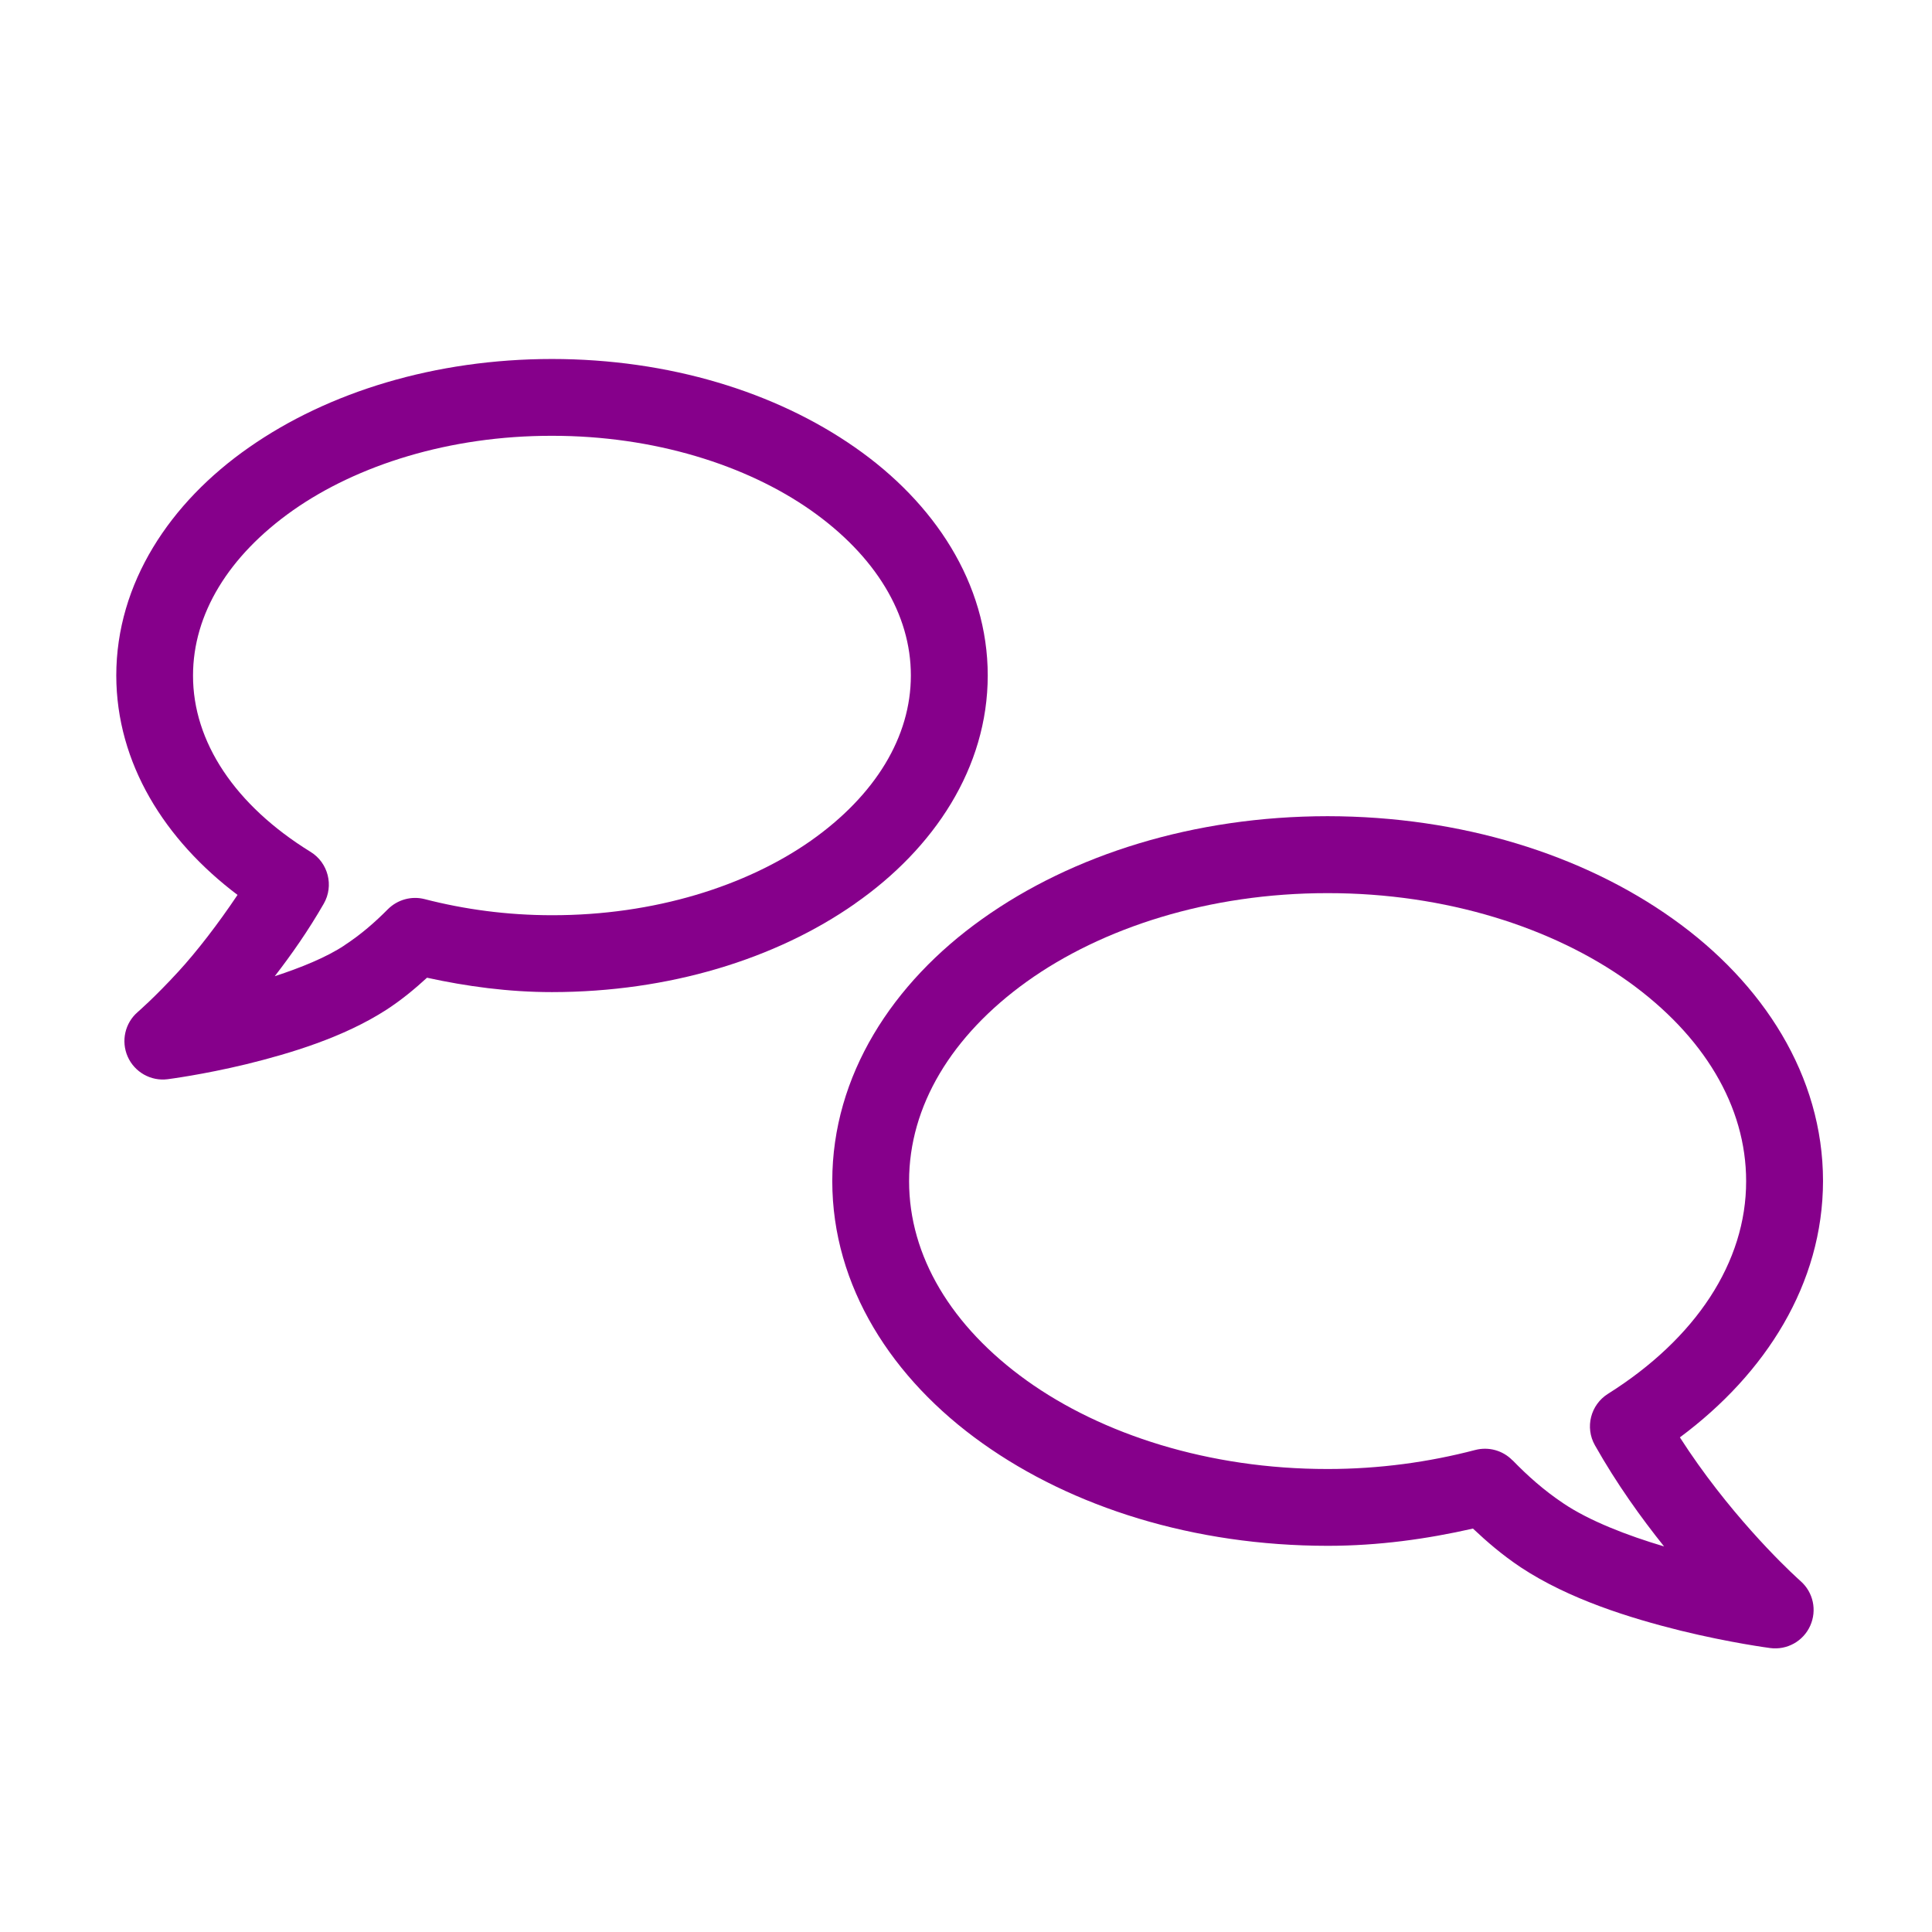
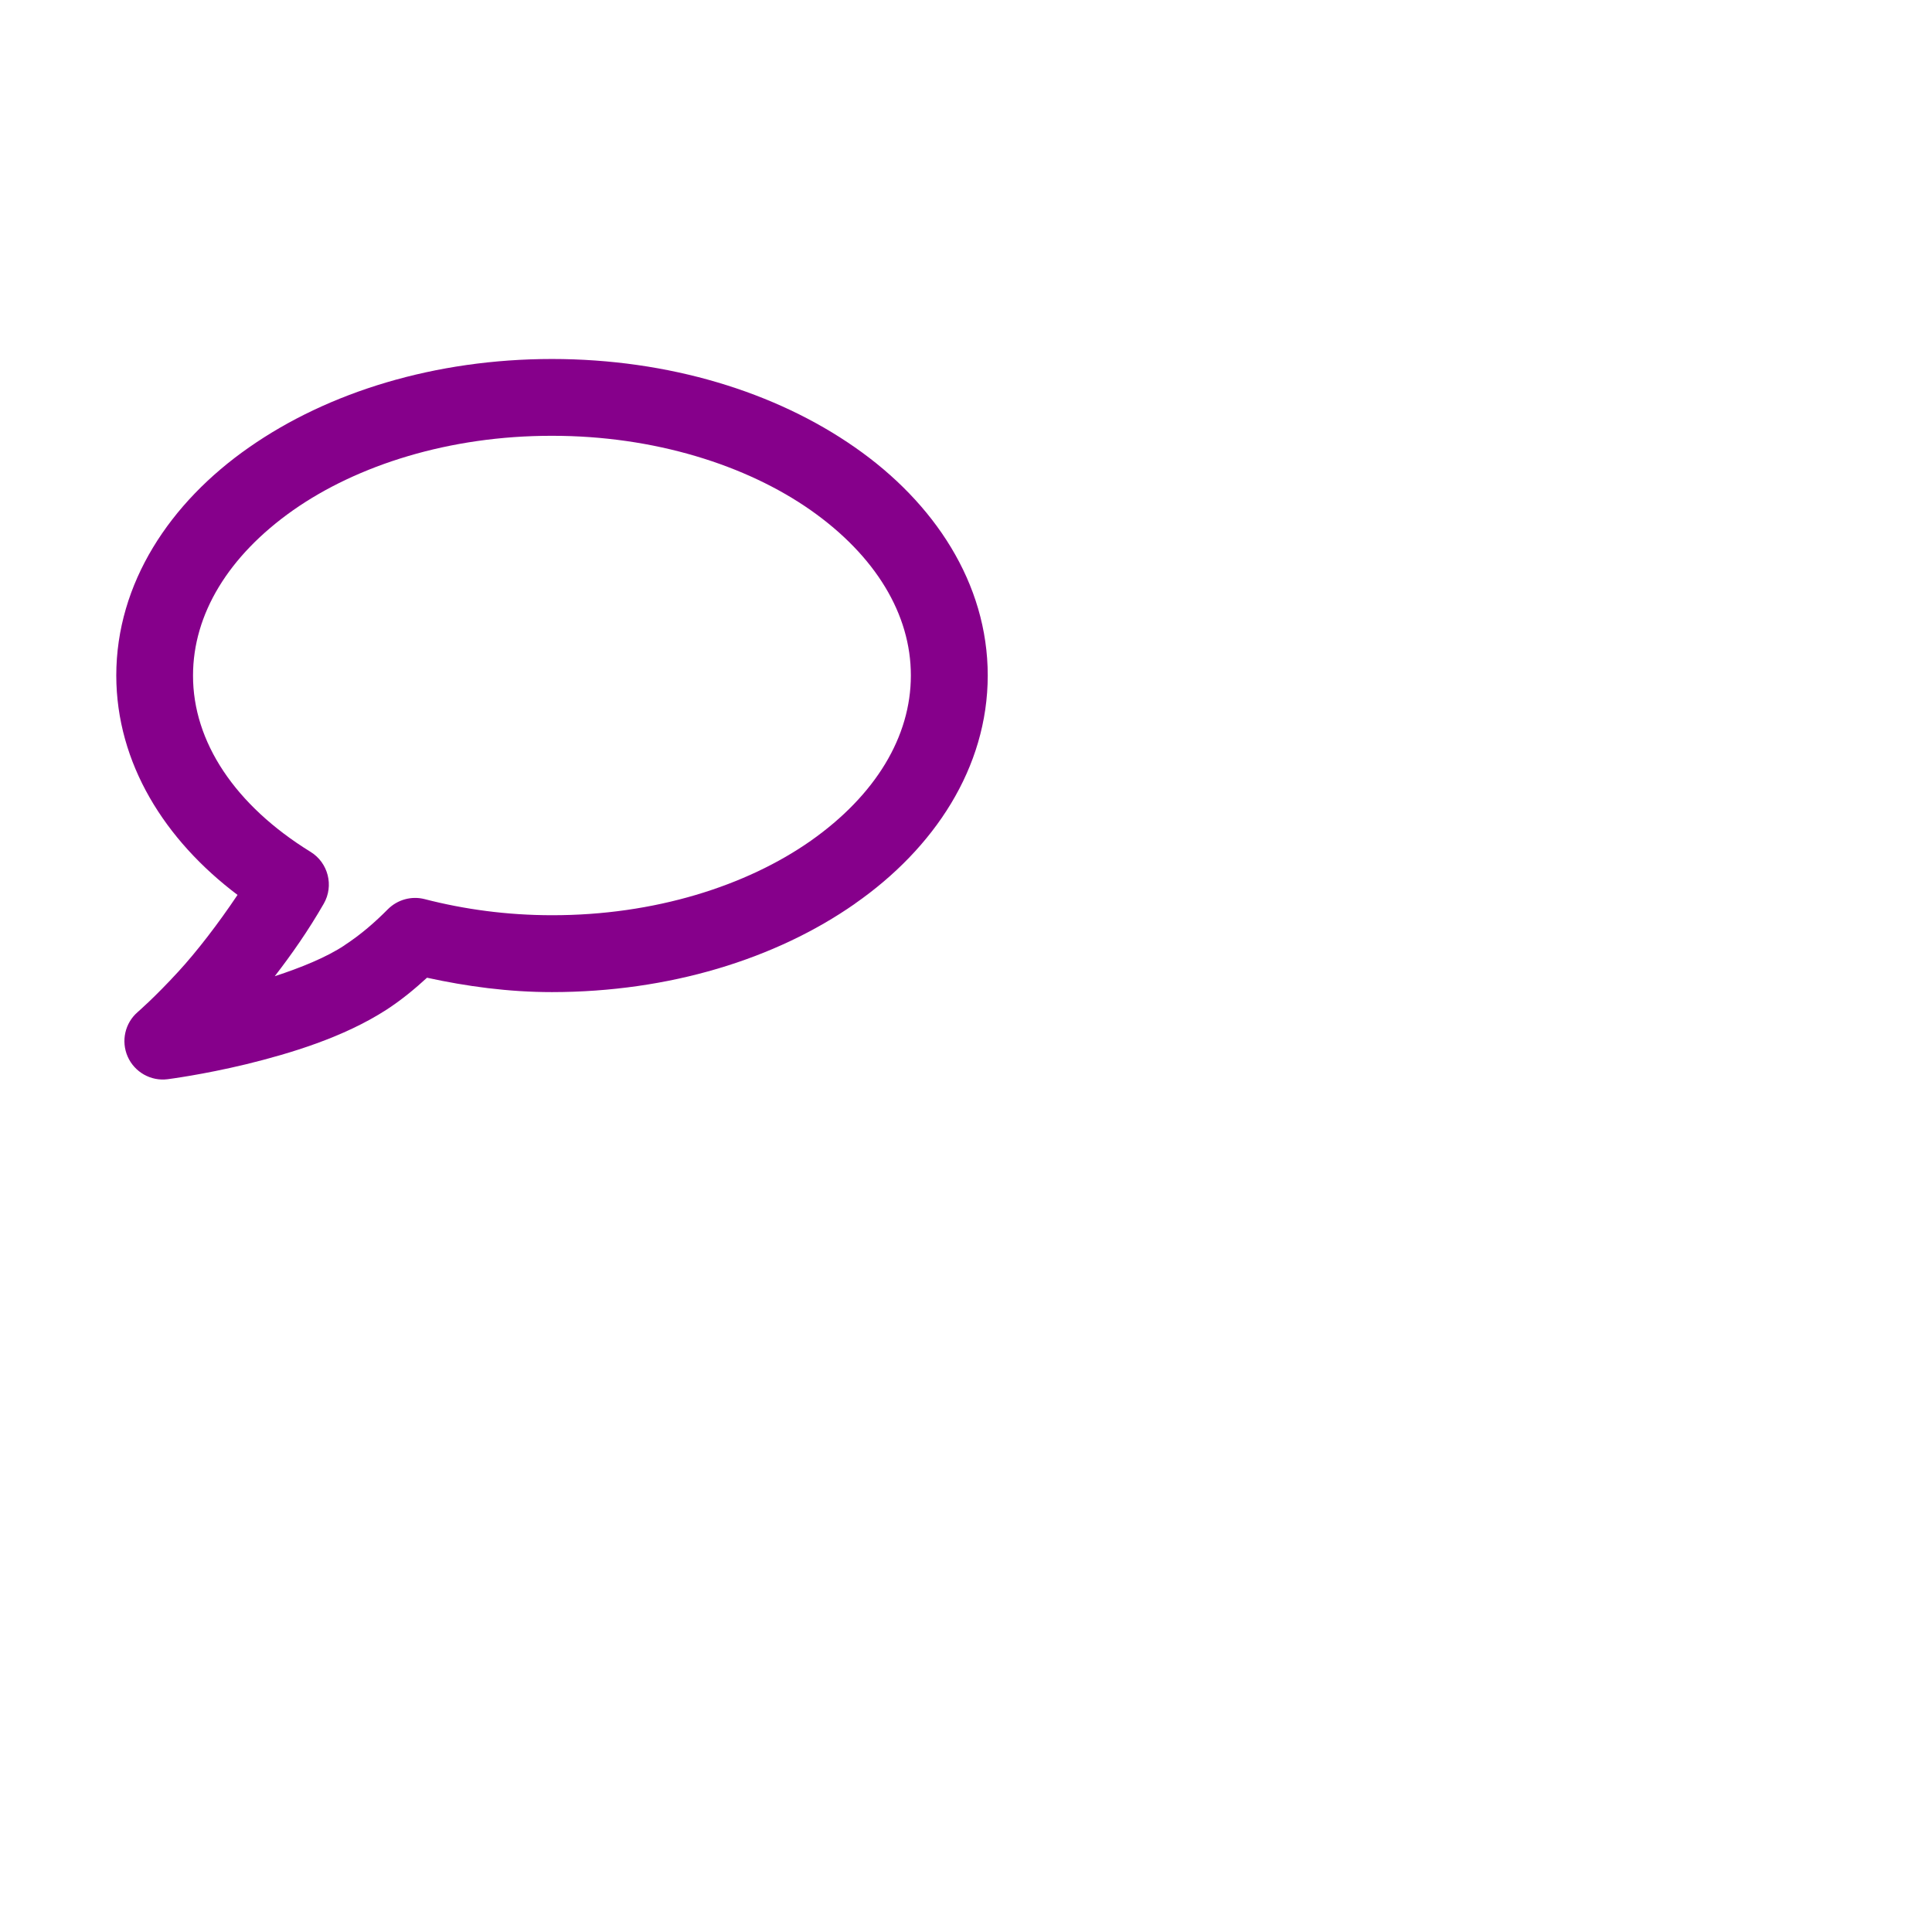
<svg xmlns="http://www.w3.org/2000/svg" id="Vrstva_1" data-name="Vrstva 1" viewBox="0 0 28.346 28.346">
  <defs>
    <style>
      .cls-1 {
        fill: #86008b;
        stroke-width: 0px;
      }
    </style>
  </defs>
-   <path class="cls-1" d="M26.372,23.156c-.203-.185-1.03-.983-1.725-2.067,1.261-.937,2.098-2.254,2.1-3.761,0-1.546-.88-2.906-2.2-3.845-1.324-.944-3.108-1.506-5.068-1.508-1.96.001-3.744.564-5.068,1.508-1.32.939-2.199,2.299-2.2,3.845,0,1.546.88,2.906,2.2,3.845,1.324.944,3.108,1.506,5.068,1.507.747,0,1.456-.1,2.132-.253.206.194.429.387.702.569.71.469,1.606.745,2.342.928.735.18,1.304.254,1.318.256.246.032.484-.1.586-.327.102-.227.045-.492-.142-.656l-.046-.042ZM22.191,21.426c-.142-.146-.35-.203-.547-.152-.676.177-1.403.279-2.166.279-1.742.001-3.31-.508-4.413-1.297-1.107-.794-1.728-1.828-1.727-2.927,0-1.099.621-2.133,1.727-2.927,1.102-.789,2.67-1.299,4.413-1.298,1.742-.001,3.31.508,4.413,1.298,1.107.794,1.728,1.828,1.728,2.927.002,1.19-.738,2.31-2.027,3.121-.255.16-.34.492-.192.754.32.567.678,1.064,1.015,1.485-.54-.16-1.098-.376-1.476-.631-.29-.194-.524-.404-.747-.633Z" />
  <path class="cls-1" d="M12.544,13.258c1.161-.809,1.947-1.992,1.948-3.347,0-1.356-.787-2.539-1.948-3.347-1.166-.814-2.729-1.296-4.445-1.297-1.716.001-3.28.483-4.445,1.297-1.161.809-1.947,1.992-1.948,3.347.002,1.29.712,2.414,1.779,3.219-.293.437-.602.835-.866,1.123-.176.192-.328.343-.435.445l-.124.115-.038.034c-.189.162-.249.429-.148.657.101.227.34.362.586.33.013-.002.511-.065,1.153-.22.644-.158,1.428-.393,2.058-.8.23-.15.419-.309.594-.469.582.127,1.192.211,1.834.211,1.716-.001,3.28-.483,4.445-1.297ZM5.054,13.87c-.263.175-.638.327-1.023.453.243-.314.492-.669.719-1.064.152-.264.065-.602-.194-.761-1.108-.683-1.726-1.615-1.724-2.587,0-.898.518-1.755,1.467-2.424.944-.663,2.296-1.095,3.799-1.093,1.503-.001,2.855.431,3.799,1.093.949.668,1.468,1.526,1.467,2.424,0,.898-.518,1.755-1.467,2.424-.944.663-2.296,1.095-3.799,1.093-.658,0-1.285-.086-1.867-.236-.193-.05-.399.007-.54.148-.191.192-.39.367-.637.529Z" />
</svg>